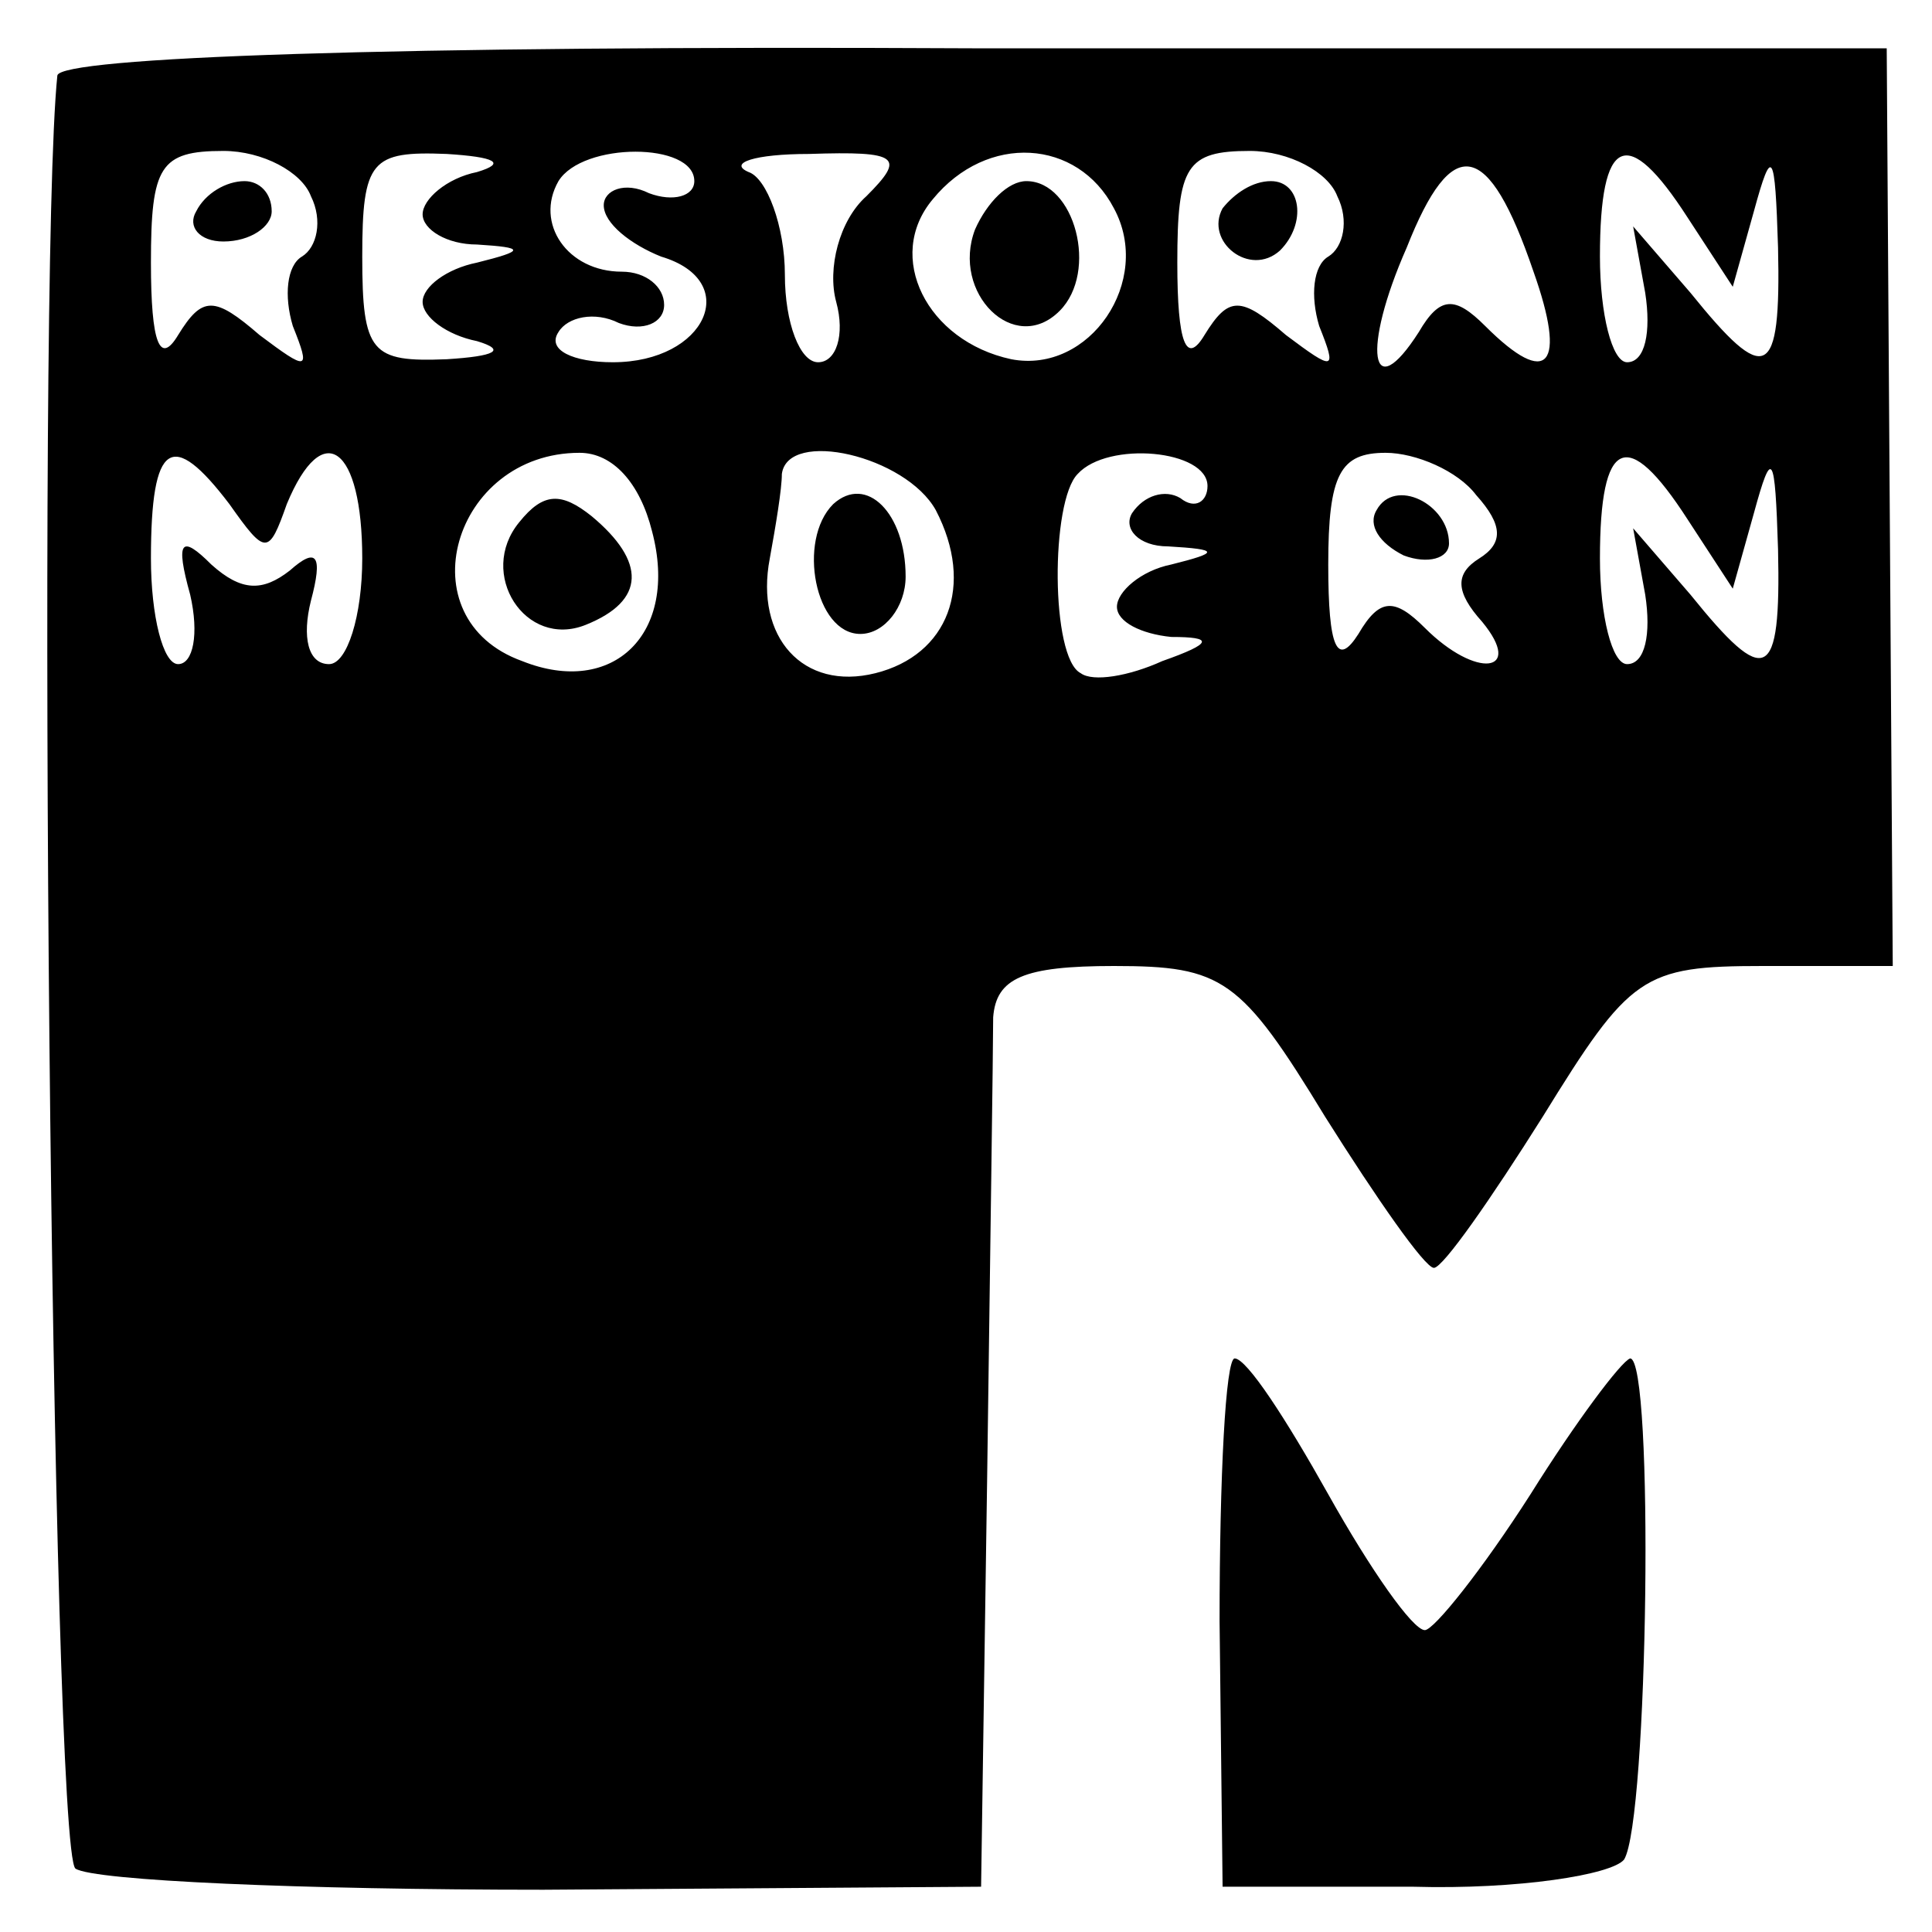
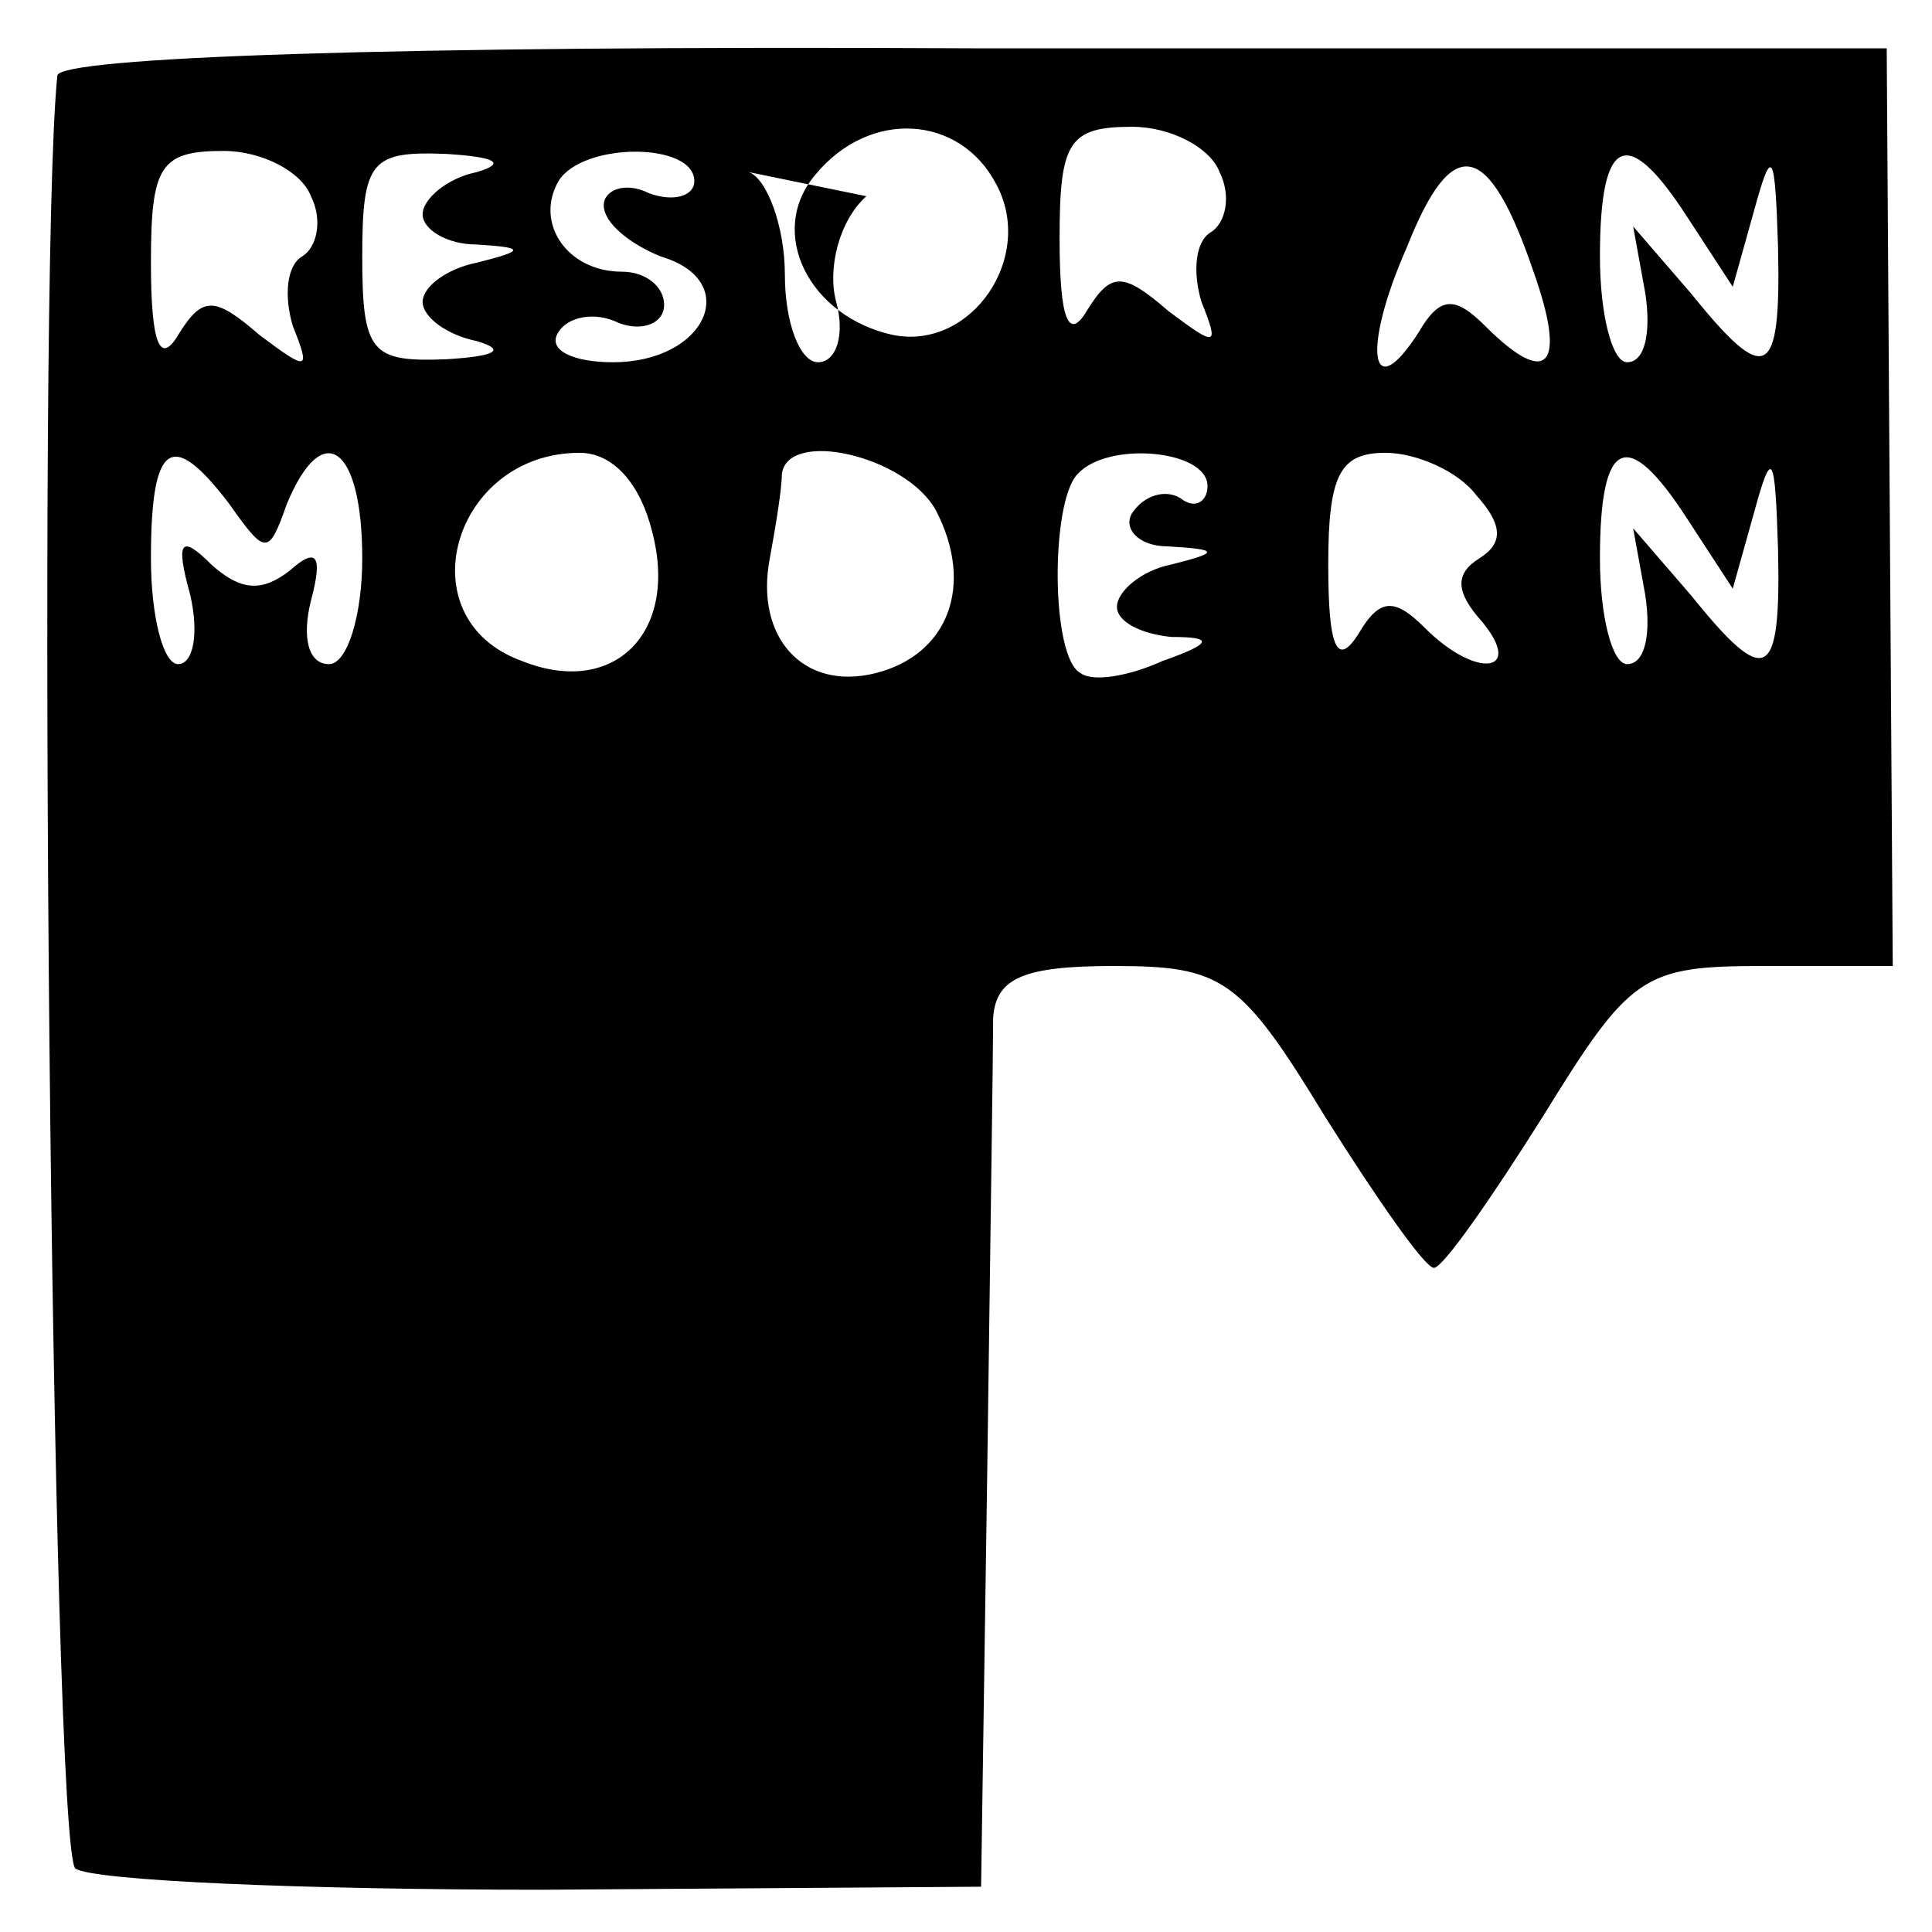
<svg xmlns="http://www.w3.org/2000/svg" version="1.0" width="85.333" height="85.333" viewBox="0 0 64 64">
-   <path d="M1.9 2.5c-.7 6.8-.2 58.8.6 59.4.6.4 7.5.7 15.5.7l14.5-.1.2-13.5c.1-7.4.2-14.3.2-15.3.1-1.3 1-1.7 4-1.7 3.6 0 4.2.4 7 5 1.7 2.7 3.3 5 3.6 5s1.9-2.3 3.6-5c2.9-4.7 3.3-5 7.3-5h4.3l-.1-15.2-.1-15.2H32.2c-19.4-.1-30.2.3-30.3.9m8.4 4c.4.8.2 1.7-.3 2s-.6 1.3-.3 2.3c.6 1.5.5 1.5-1.1.3-1.5-1.3-1.9-1.3-2.7 0-.6 1-.9.3-.9-2.4C5 5.5 5.3 5 7.4 5c1.3 0 2.6.7 2.9 1.5m5.5-.8c-1 .2-1.8.9-1.8 1.4s.8 1 1.8 1c1.6.1 1.6.2 0 .6-1 .2-1.8.8-1.8 1.3s.8 1.1 1.8 1.3c1 .3.6.5-1 .6-2.5.1-2.8-.2-2.8-3.4s.3-3.5 2.8-3.4c1.6.1 2 .3 1 .6M23 6c0 .5-.7.7-1.5.4-.8-.4-1.5-.1-1.5.4 0 .6.9 1.3 1.9 1.7 2.7.8 1.5 3.5-1.6 3.5-1.3 0-2.2-.4-1.8-1 .3-.5 1.2-.7 2-.3.8.3 1.5 0 1.5-.6S21.4 9 20.6 9c-1.8 0-2.9-1.6-2.1-3 .8-1.3 4.5-1.3 4.5 0m5.7.5c-.9.8-1.3 2.4-1 3.5s0 2-.6 2S26 10.7 26 9.1s-.6-3.2-1.2-3.4c-.7-.3.2-.6 2-.6 3-.1 3.2.1 1.9 1.4m8.2.4c1.3 2.4-.8 5.5-3.4 5-2.8-.6-4.2-3.4-2.6-5.3 1.8-2.2 4.8-2 6 .3m7.4-.4c.4.8.2 1.7-.3 2s-.6 1.3-.3 2.3c.6 1.5.5 1.5-1.1.3-1.5-1.3-1.9-1.3-2.7 0-.6 1-.9.3-.9-2.4 0-3.2.3-3.7 2.4-3.7 1.3 0 2.6.7 2.9 1.5M50.8 9c1.1 3.1.5 3.9-1.6 1.8-1-1-1.5-1-2.2.2-1.6 2.5-1.9.6-.4-2.8 1.5-3.8 2.7-3.6 4.2.8m5.1-1.8 1.5 2.3.7-2.5c.6-2.2.7-2 .8 1.2.1 4.4-.4 4.6-2.9 1.5l-1.9-2.2.4 2.2c.2 1.3 0 2.3-.6 2.3-.5 0-.9-1.6-.9-3.5 0-4 .9-4.4 2.9-1.3M7.6 16.7c1.2 1.7 1.3 1.7 1.9 0 1.2-2.9 2.5-1.9 2.5 1.8 0 1.9-.5 3.5-1.1 3.5-.7 0-.9-.9-.6-2.1.4-1.5.2-1.8-.7-1-.9.7-1.6.7-2.6-.2-1-1-1.2-.8-.7 1 .3 1.3.1 2.3-.4 2.3S5 20.4 5 18.5c0-3.9.7-4.3 2.6-1.8m14 .9c.9 3.4-1.3 5.5-4.3 4.3-3.9-1.4-2.3-6.9 1.9-6.9 1.1 0 2 1 2.4 2.6m9.4-.7c1.3 2.5.4 4.8-2 5.4s-4-1.2-3.5-3.8c.2-1.1.4-2.3.4-2.8.2-1.5 4.1-.6 5.1 1.2m9-.8c0 .5-.4.8-.9.4-.5-.3-1.2-.1-1.6.5-.3.5.2 1.1 1.2 1.1 1.7.1 1.7.2.1.6-1 .2-1.8.9-1.8 1.4s.8.9 1.8 1c1.4 0 1.4.2-.3.8-1.1.5-2.3.7-2.7.4-1-.5-1-5.7-.1-6.6 1-1.1 4.3-.8 4.3.4m8.9.3c.9 1 .9 1.6.1 2.1s-.8 1.1.1 2.1c1.4 1.7-.2 1.9-1.9.2-1-1-1.5-1-2.2.2-.7 1.1-1 .5-1-2.3 0-3 .4-3.7 1.9-3.7 1 0 2.4.6 3 1.4m7 .8 1.5 2.3.7-2.5c.6-2.2.7-2 .8 1.2.1 4.4-.4 4.6-2.9 1.5l-1.9-2.2.4 2.2c.2 1.3 0 2.3-.6 2.3-.5 0-.9-1.6-.9-3.5 0-4 .9-4.4 2.9-1.3" />
-   <path d="M6.5 7c-.3.5.1 1 .9 1C8.3 8 9 7.5 9 7c0-.6-.4-1-.9-1-.6 0-1.3.4-1.6 1m25.8.6c-.8 2.1 1.3 4.2 2.8 2.7C36.4 9 35.6 6 34 6c-.6 0-1.3.7-1.7 1.6m8.2-.7c-.6 1.1.9 2.3 1.9 1.4.9-.9.7-2.3-.3-2.3-.6 0-1.2.4-1.6.9M17.2 17.3c-1.4 1.7.2 4.2 2.2 3.4s2-2.1.2-3.6c-1-.8-1.6-.8-2.4.2m10.4-.6c-1.2 1.2-.6 4.3.9 4.3.8 0 1.5-.9 1.5-1.9 0-2.1-1.3-3.4-2.4-2.4m18 .2c-.3.5.1 1.1.9 1.5.8.3 1.5.1 1.5-.4 0-1.3-1.8-2.2-2.4-1.1m-5.2 36.8.1 8.8h6.3c3.5.1 6.6-.4 7-.9.8-1.3 1-16.6.2-16.6-.3.1-1.8 2.1-3.3 4.5-1.6 2.5-3.2 4.5-3.5 4.5-.4 0-1.8-2-3.2-4.5S41.3 45 40.9 45c-.3 0-.5 3.9-.5 8.7" />
+   <path d="M1.9 2.5c-.7 6.8-.2 58.8.6 59.4.6.4 7.5.7 15.5.7l14.5-.1.2-13.5c.1-7.4.2-14.3.2-15.3.1-1.3 1-1.7 4-1.7 3.6 0 4.2.4 7 5 1.7 2.7 3.3 5 3.6 5s1.9-2.3 3.6-5c2.9-4.7 3.3-5 7.3-5h4.3l-.1-15.2-.1-15.2H32.2c-19.4-.1-30.2.3-30.3.9m8.4 4c.4.8.2 1.7-.3 2s-.6 1.3-.3 2.3c.6 1.5.5 1.5-1.1.3-1.5-1.3-1.9-1.3-2.7 0-.6 1-.9.3-.9-2.4C5 5.5 5.3 5 7.4 5c1.3 0 2.6.7 2.9 1.5m5.5-.8c-1 .2-1.8.9-1.8 1.4s.8 1 1.8 1c1.6.1 1.6.2 0 .6-1 .2-1.8.8-1.8 1.3s.8 1.1 1.8 1.3c1 .3.6.5-1 .6-2.5.1-2.8-.2-2.8-3.4s.3-3.5 2.8-3.4c1.6.1 2 .3 1 .6M23 6c0 .5-.7.7-1.5.4-.8-.4-1.5-.1-1.5.4 0 .6.9 1.3 1.9 1.7 2.7.8 1.5 3.5-1.6 3.5-1.3 0-2.2-.4-1.8-1 .3-.5 1.2-.7 2-.3.8.3 1.5 0 1.5-.6S21.4 9 20.6 9c-1.8 0-2.9-1.6-2.1-3 .8-1.3 4.5-1.3 4.5 0m5.7.5c-.9.8-1.3 2.4-1 3.5s0 2-.6 2S26 10.7 26 9.1s-.6-3.2-1.2-3.4m8.2.4c1.3 2.4-.8 5.5-3.4 5-2.8-.6-4.2-3.4-2.6-5.3 1.8-2.2 4.8-2 6 .3m7.4-.4c.4.8.2 1.7-.3 2s-.6 1.3-.3 2.3c.6 1.5.5 1.5-1.1.3-1.5-1.3-1.9-1.3-2.7 0-.6 1-.9.3-.9-2.4 0-3.2.3-3.7 2.4-3.7 1.3 0 2.6.7 2.9 1.5M50.8 9c1.1 3.1.5 3.9-1.6 1.8-1-1-1.5-1-2.2.2-1.6 2.5-1.9.6-.4-2.8 1.5-3.8 2.7-3.6 4.2.8m5.1-1.8 1.5 2.3.7-2.5c.6-2.2.7-2 .8 1.2.1 4.4-.4 4.6-2.9 1.5l-1.9-2.2.4 2.2c.2 1.3 0 2.3-.6 2.3-.5 0-.9-1.6-.9-3.5 0-4 .9-4.4 2.9-1.3M7.6 16.7c1.2 1.7 1.3 1.7 1.9 0 1.2-2.9 2.5-1.9 2.5 1.8 0 1.9-.5 3.5-1.1 3.5-.7 0-.9-.9-.6-2.1.4-1.5.2-1.8-.7-1-.9.7-1.6.7-2.6-.2-1-1-1.2-.8-.7 1 .3 1.3.1 2.3-.4 2.3S5 20.4 5 18.5c0-3.9.7-4.3 2.6-1.8m14 .9c.9 3.4-1.3 5.5-4.3 4.3-3.9-1.4-2.3-6.9 1.9-6.9 1.1 0 2 1 2.4 2.6m9.4-.7c1.3 2.5.4 4.8-2 5.4s-4-1.2-3.5-3.8c.2-1.1.4-2.3.4-2.8.2-1.5 4.1-.6 5.1 1.2m9-.8c0 .5-.4.8-.9.4-.5-.3-1.2-.1-1.6.5-.3.5.2 1.1 1.2 1.1 1.7.1 1.7.2.1.6-1 .2-1.8.9-1.8 1.4s.8.9 1.8 1c1.4 0 1.4.2-.3.8-1.1.5-2.3.7-2.7.4-1-.5-1-5.7-.1-6.6 1-1.1 4.3-.8 4.3.4m8.9.3c.9 1 .9 1.6.1 2.1s-.8 1.1.1 2.1c1.4 1.7-.2 1.9-1.9.2-1-1-1.5-1-2.2.2-.7 1.1-1 .5-1-2.3 0-3 .4-3.7 1.9-3.7 1 0 2.4.6 3 1.4m7 .8 1.5 2.3.7-2.5c.6-2.2.7-2 .8 1.2.1 4.4-.4 4.6-2.9 1.5l-1.9-2.2.4 2.2c.2 1.3 0 2.3-.6 2.3-.5 0-.9-1.6-.9-3.5 0-4 .9-4.4 2.9-1.3" />
</svg>